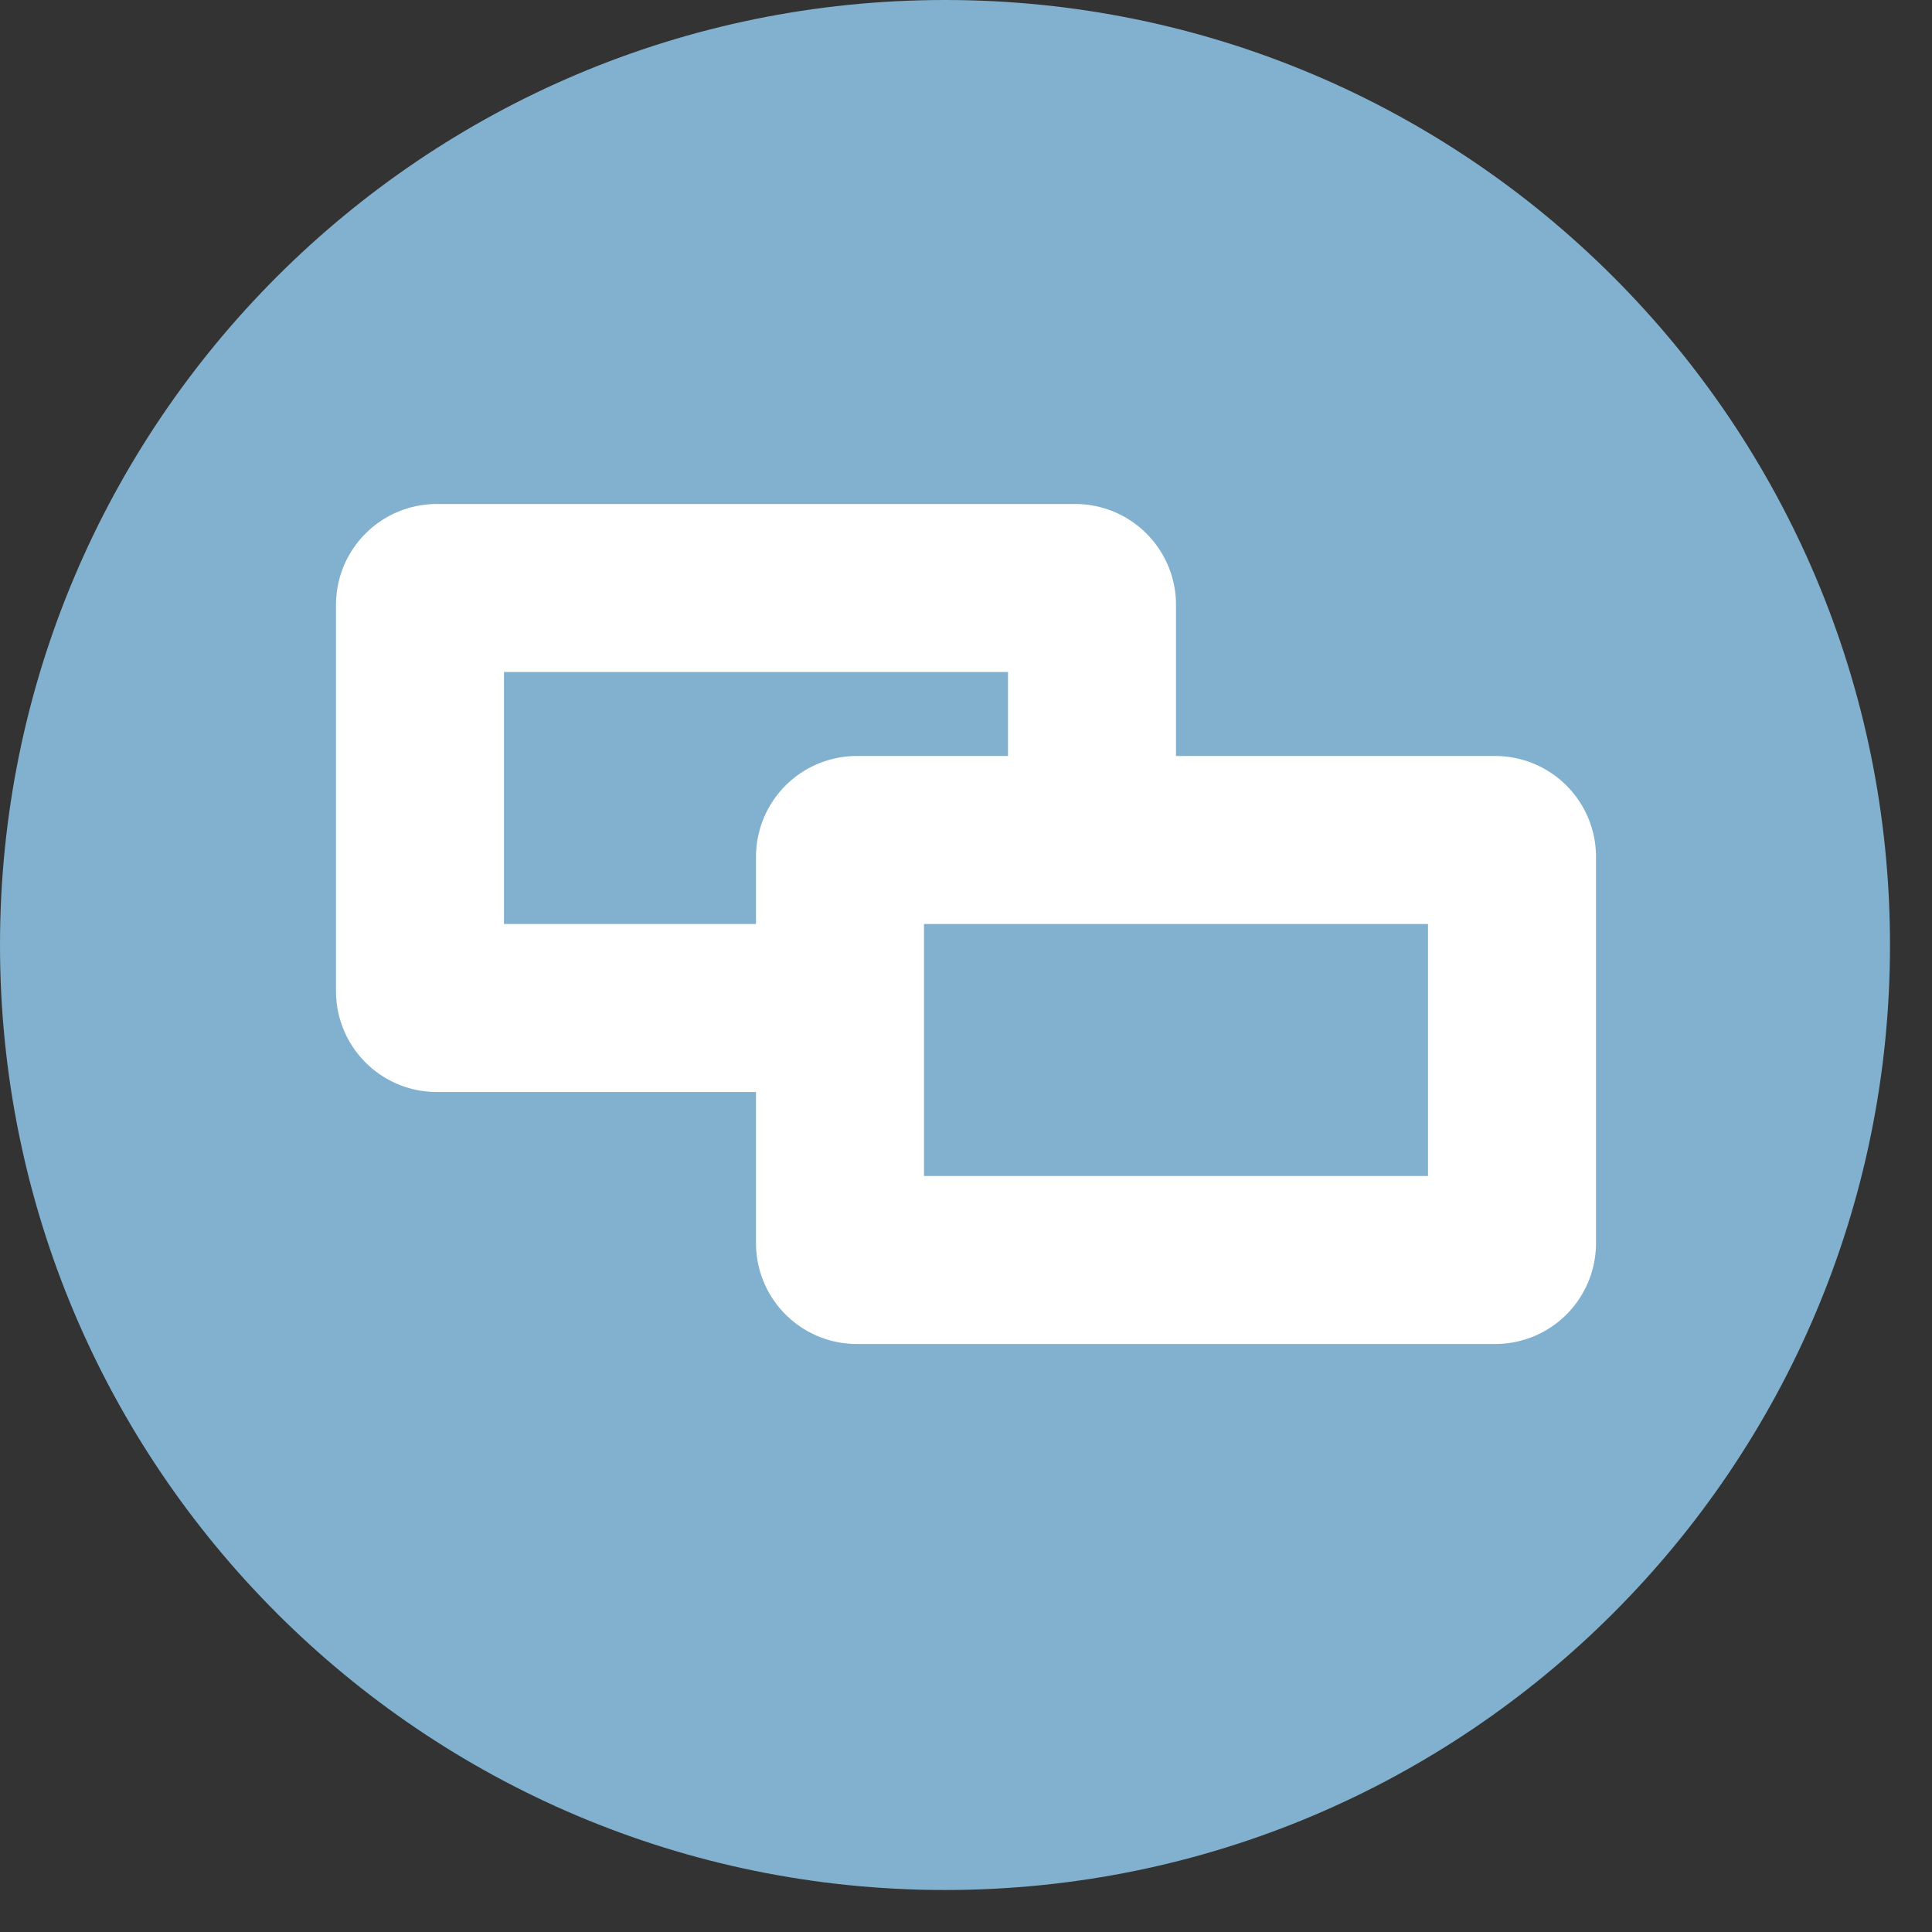
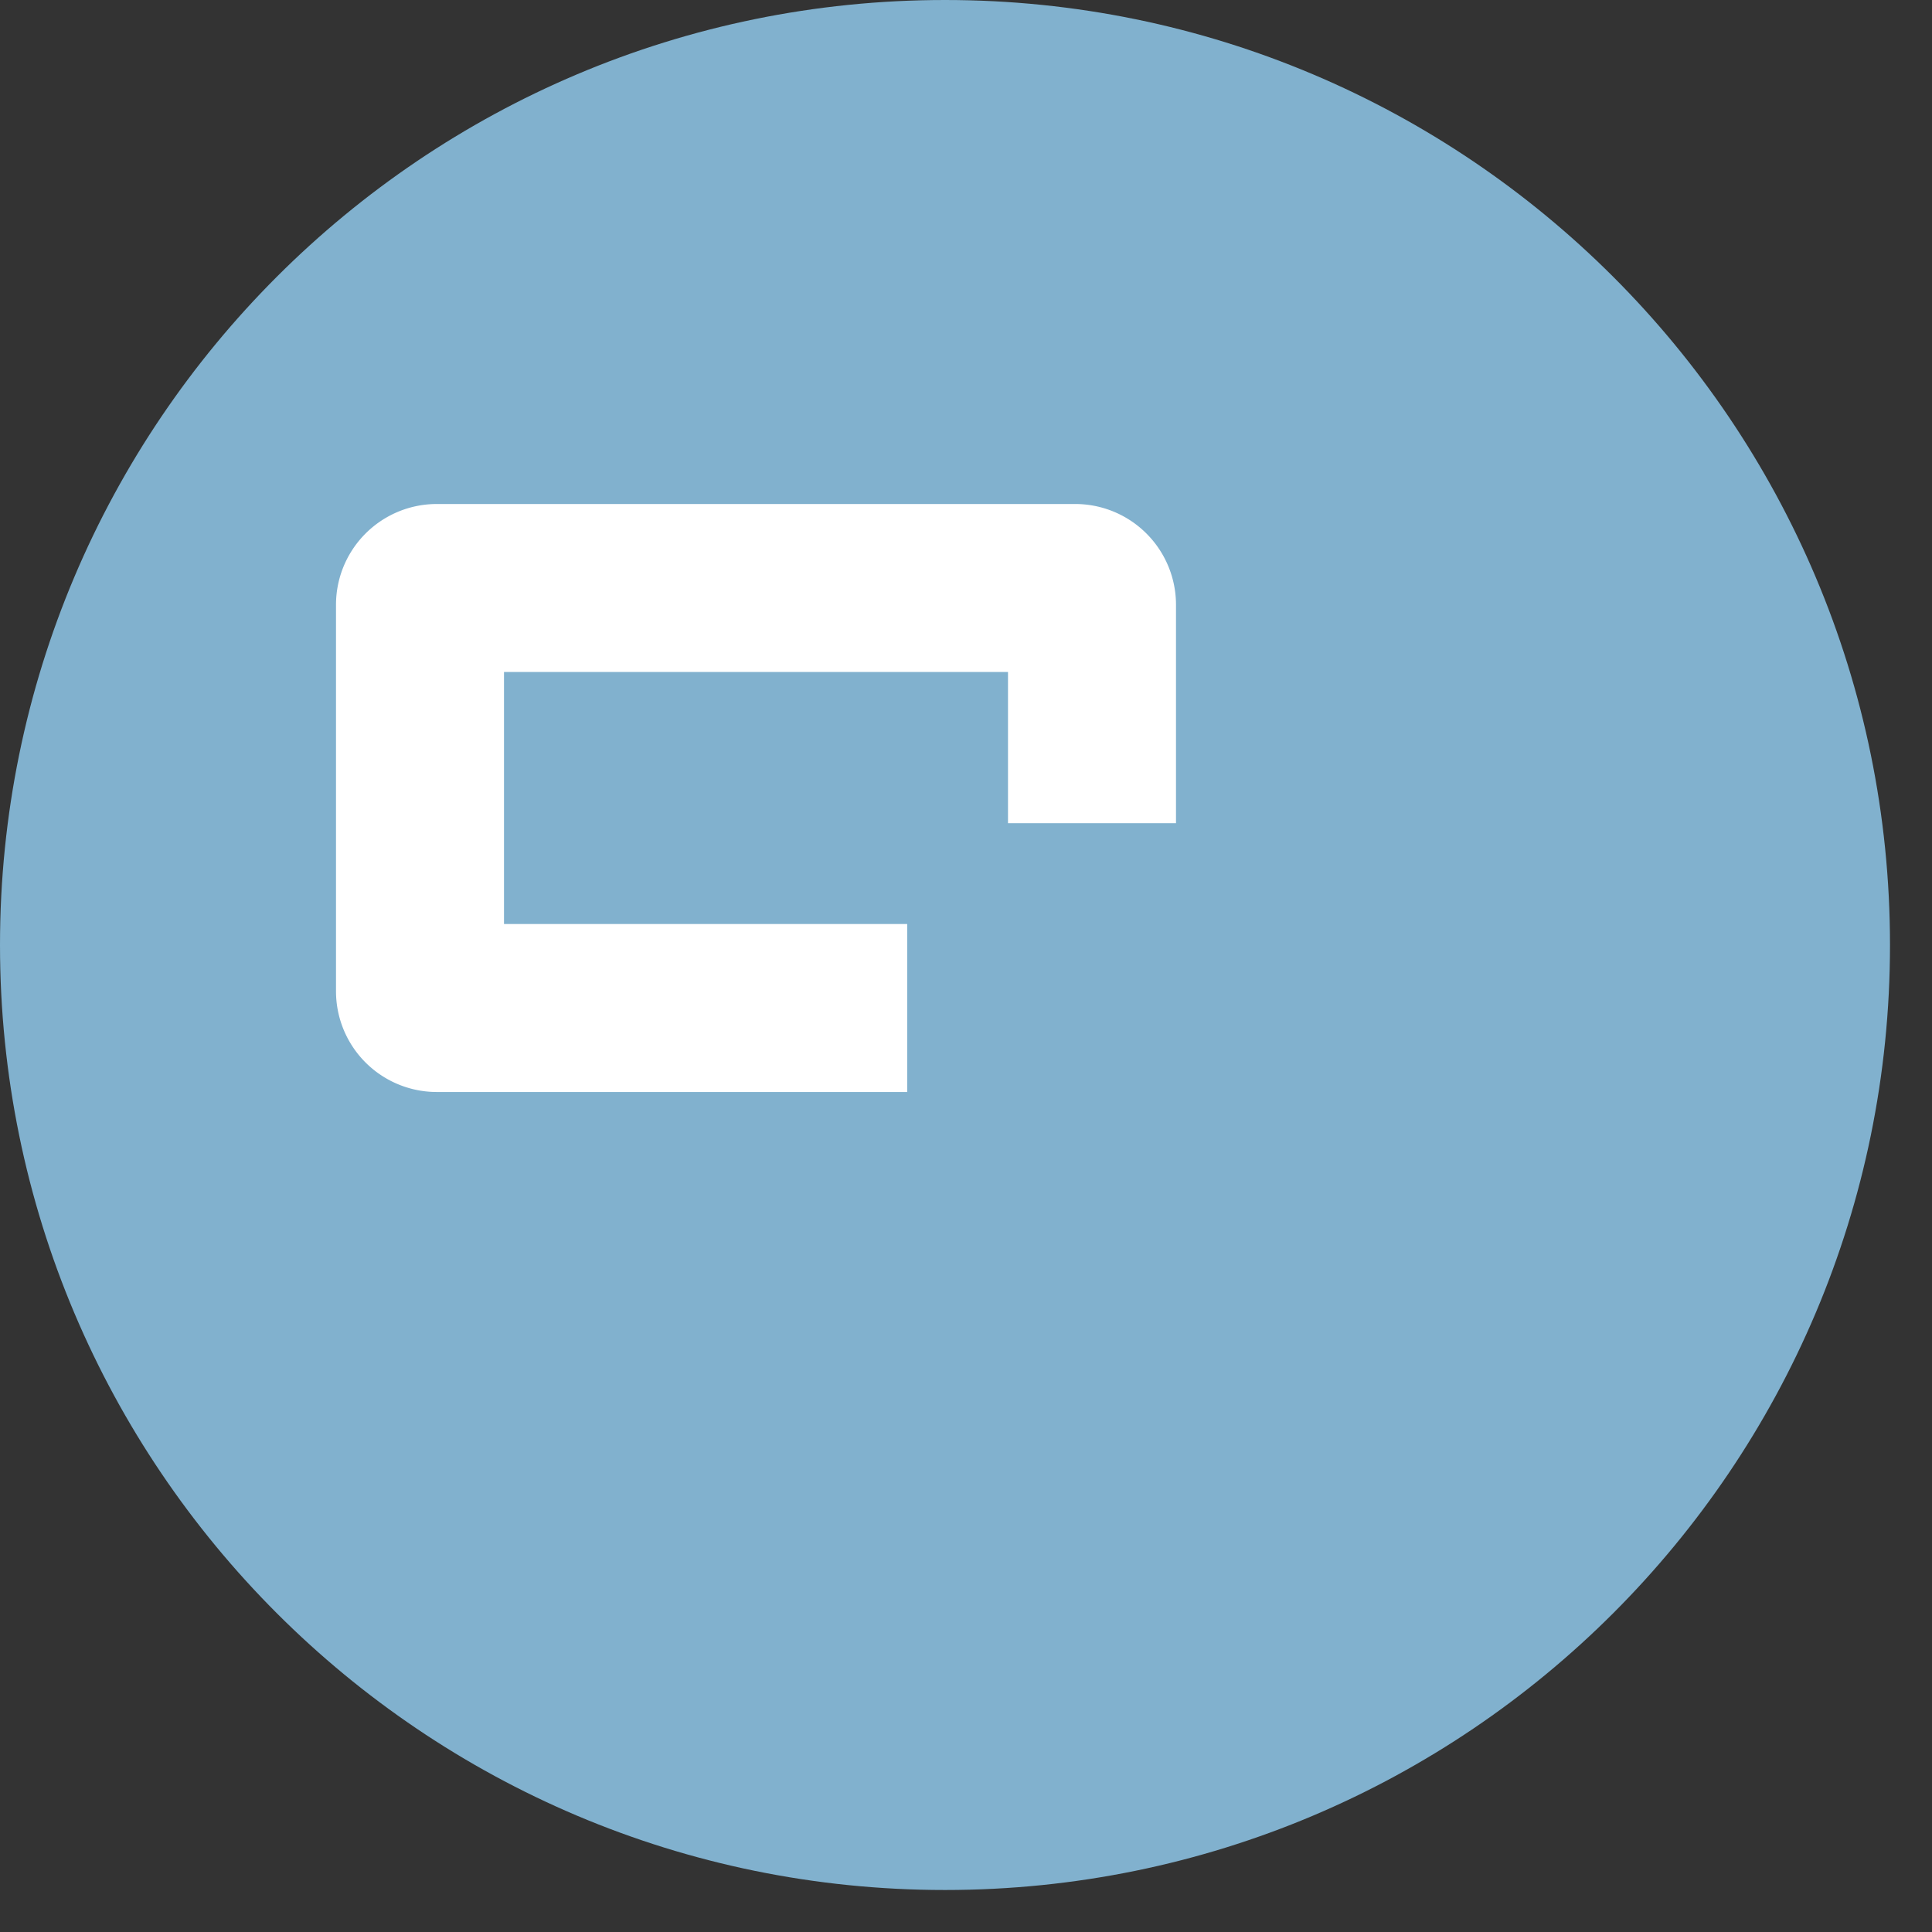
<svg xmlns="http://www.w3.org/2000/svg" width="23" height="23" viewBox="0 0 23 23">
  <rect x="0" y="0" width="23" height="23" fill="#333333" stroke="none" />
  <g>
    <g>
      <g>
        <path fill="#81b1ce" d="M11.25 22.5c6.213 0 11.25-5.037 11.25-11.25S17.463 0 11.25 0 0 5.037 0 11.25 5.037 22.5 11.25 22.5z" />
      </g>
      <g>
        <path fill="none" stroke="#fff" stroke-miterlimit="20" stroke-width="2" d="M10.8 12v0H5.2a.2.2 0 0 1-.2-.2V7.2c0-.11.09-.2.2-.2h7.6c.11 0 .2.09.2.2v2.6" />
      </g>
      <g>
-         <path fill="none" stroke="#fff" stroke-miterlimit="20" stroke-width="2" d="M10 10.2c0-.11.09-.2.2-.2h7.6c.11 0 .2.09.2.2v4.6a.2.2 0 0 1-.2.2h-7.6a.2.2 0 0 1-.2-.2z" />
-       </g>
+         </g>
    </g>
  </g>
</svg>